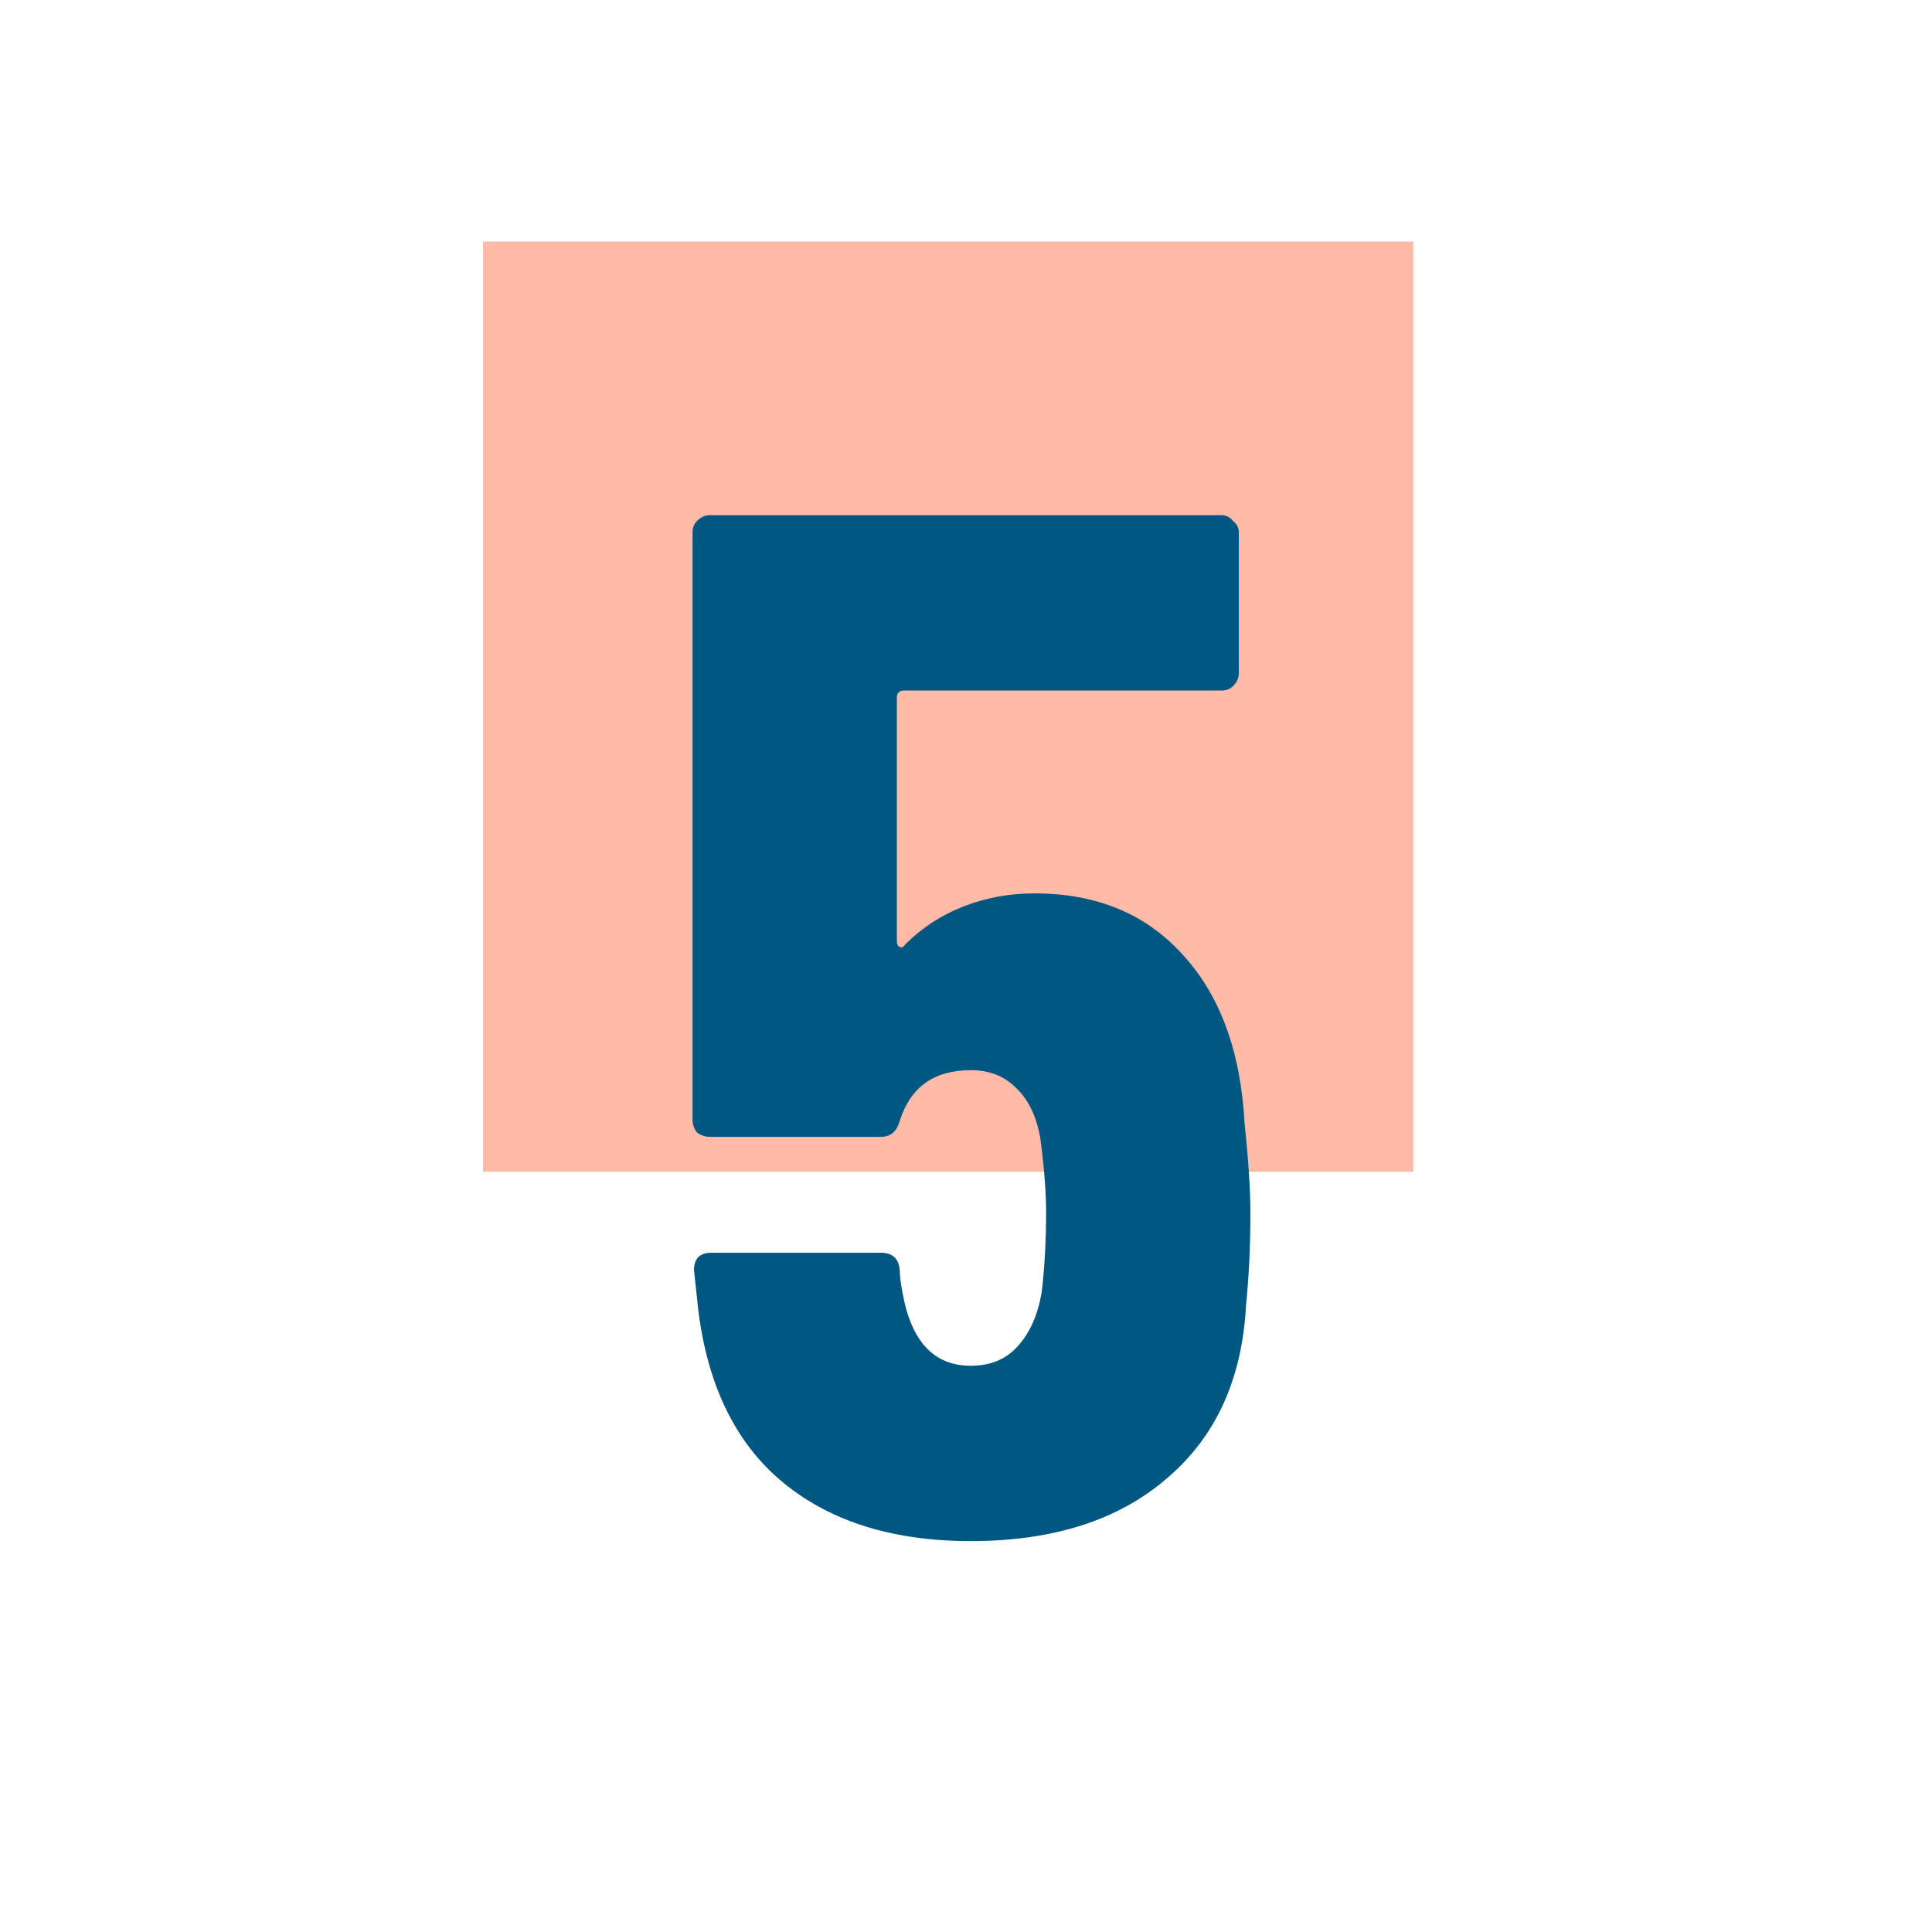
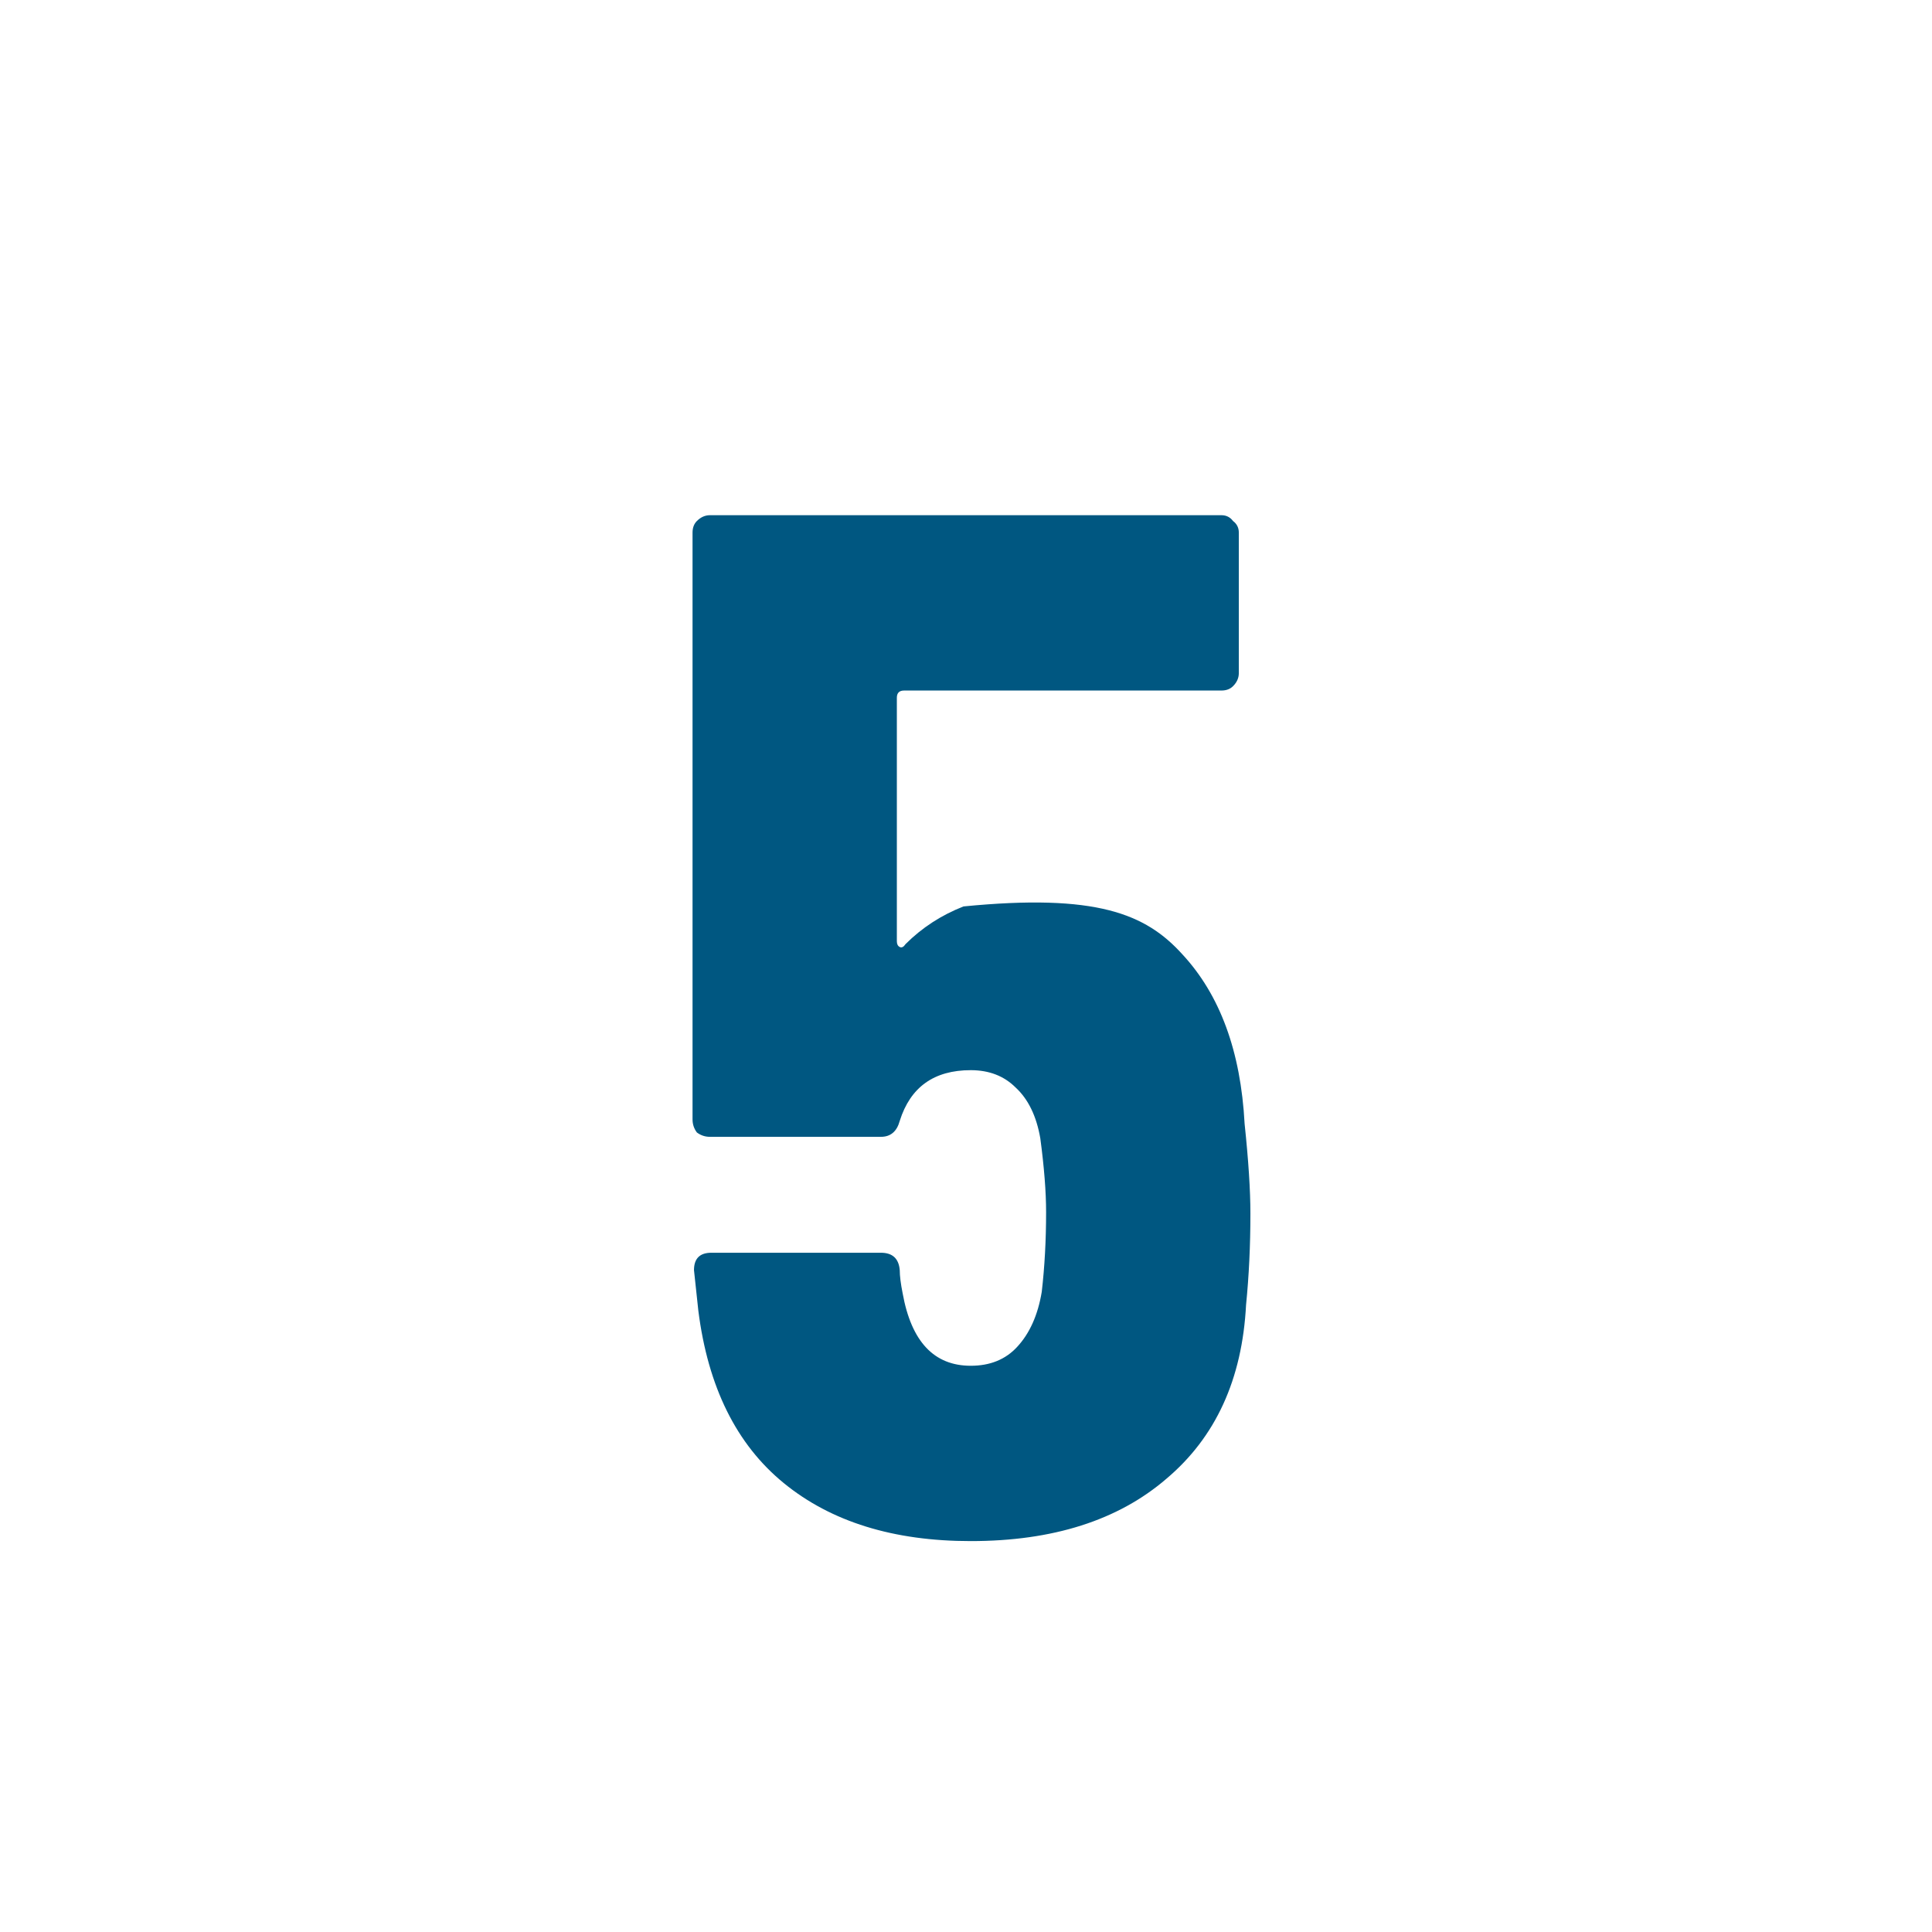
<svg xmlns="http://www.w3.org/2000/svg" width="24" height="24" viewBox="0 0 24 24" fill="none">
-   <path d="M17.556 3H6V14.556H17.556V3Z" fill="#FFBBA7" />
-   <path d="M15.461 13.96C15.509 14.416 15.533 14.788 15.533 15.076C15.533 15.472 15.515 15.85 15.479 16.21C15.431 17.134 15.101 17.854 14.489 18.37C13.889 18.886 13.079 19.144 12.059 19.144C11.099 19.144 10.325 18.904 9.737 18.424C9.149 17.944 8.795 17.23 8.675 16.282L8.621 15.778C8.621 15.634 8.693 15.562 8.837 15.562H10.943C11.087 15.562 11.165 15.634 11.177 15.778C11.177 15.85 11.189 15.946 11.213 16.066C11.321 16.666 11.603 16.966 12.059 16.966C12.299 16.966 12.491 16.888 12.635 16.732C12.791 16.564 12.893 16.336 12.941 16.048C12.977 15.736 12.995 15.406 12.995 15.058C12.995 14.806 12.971 14.5 12.923 14.14C12.875 13.864 12.773 13.654 12.617 13.51C12.473 13.366 12.287 13.294 12.059 13.294C11.603 13.294 11.309 13.504 11.177 13.924C11.141 14.056 11.063 14.122 10.943 14.122H8.819C8.759 14.122 8.705 14.104 8.657 14.068C8.621 14.02 8.603 13.966 8.603 13.906V6.616C8.603 6.556 8.621 6.508 8.657 6.472C8.705 6.424 8.759 6.4 8.819 6.4H15.173C15.233 6.4 15.281 6.424 15.317 6.472C15.365 6.508 15.389 6.556 15.389 6.616V8.362C15.389 8.422 15.365 8.476 15.317 8.524C15.281 8.56 15.233 8.578 15.173 8.578H11.231C11.171 8.578 11.141 8.608 11.141 8.668V11.692C11.141 11.728 11.153 11.752 11.177 11.764C11.201 11.776 11.225 11.764 11.249 11.728C11.453 11.524 11.693 11.368 11.969 11.26C12.245 11.152 12.539 11.098 12.851 11.098C13.619 11.098 14.231 11.35 14.687 11.854C15.155 12.358 15.413 13.06 15.461 13.96Z" fill="#005781" />
+   <path d="M15.461 13.96C15.509 14.416 15.533 14.788 15.533 15.076C15.533 15.472 15.515 15.85 15.479 16.21C15.431 17.134 15.101 17.854 14.489 18.37C13.889 18.886 13.079 19.144 12.059 19.144C11.099 19.144 10.325 18.904 9.737 18.424C9.149 17.944 8.795 17.23 8.675 16.282L8.621 15.778C8.621 15.634 8.693 15.562 8.837 15.562H10.943C11.087 15.562 11.165 15.634 11.177 15.778C11.177 15.85 11.189 15.946 11.213 16.066C11.321 16.666 11.603 16.966 12.059 16.966C12.299 16.966 12.491 16.888 12.635 16.732C12.791 16.564 12.893 16.336 12.941 16.048C12.977 15.736 12.995 15.406 12.995 15.058C12.995 14.806 12.971 14.5 12.923 14.14C12.875 13.864 12.773 13.654 12.617 13.51C12.473 13.366 12.287 13.294 12.059 13.294C11.603 13.294 11.309 13.504 11.177 13.924C11.141 14.056 11.063 14.122 10.943 14.122H8.819C8.759 14.122 8.705 14.104 8.657 14.068C8.621 14.02 8.603 13.966 8.603 13.906V6.616C8.603 6.556 8.621 6.508 8.657 6.472C8.705 6.424 8.759 6.4 8.819 6.4H15.173C15.233 6.4 15.281 6.424 15.317 6.472C15.365 6.508 15.389 6.556 15.389 6.616V8.362C15.389 8.422 15.365 8.476 15.317 8.524C15.281 8.56 15.233 8.578 15.173 8.578H11.231C11.171 8.578 11.141 8.608 11.141 8.668V11.692C11.141 11.728 11.153 11.752 11.177 11.764C11.201 11.776 11.225 11.764 11.249 11.728C11.453 11.524 11.693 11.368 11.969 11.26C13.619 11.098 14.231 11.35 14.687 11.854C15.155 12.358 15.413 13.06 15.461 13.96Z" fill="#005781" />
</svg>